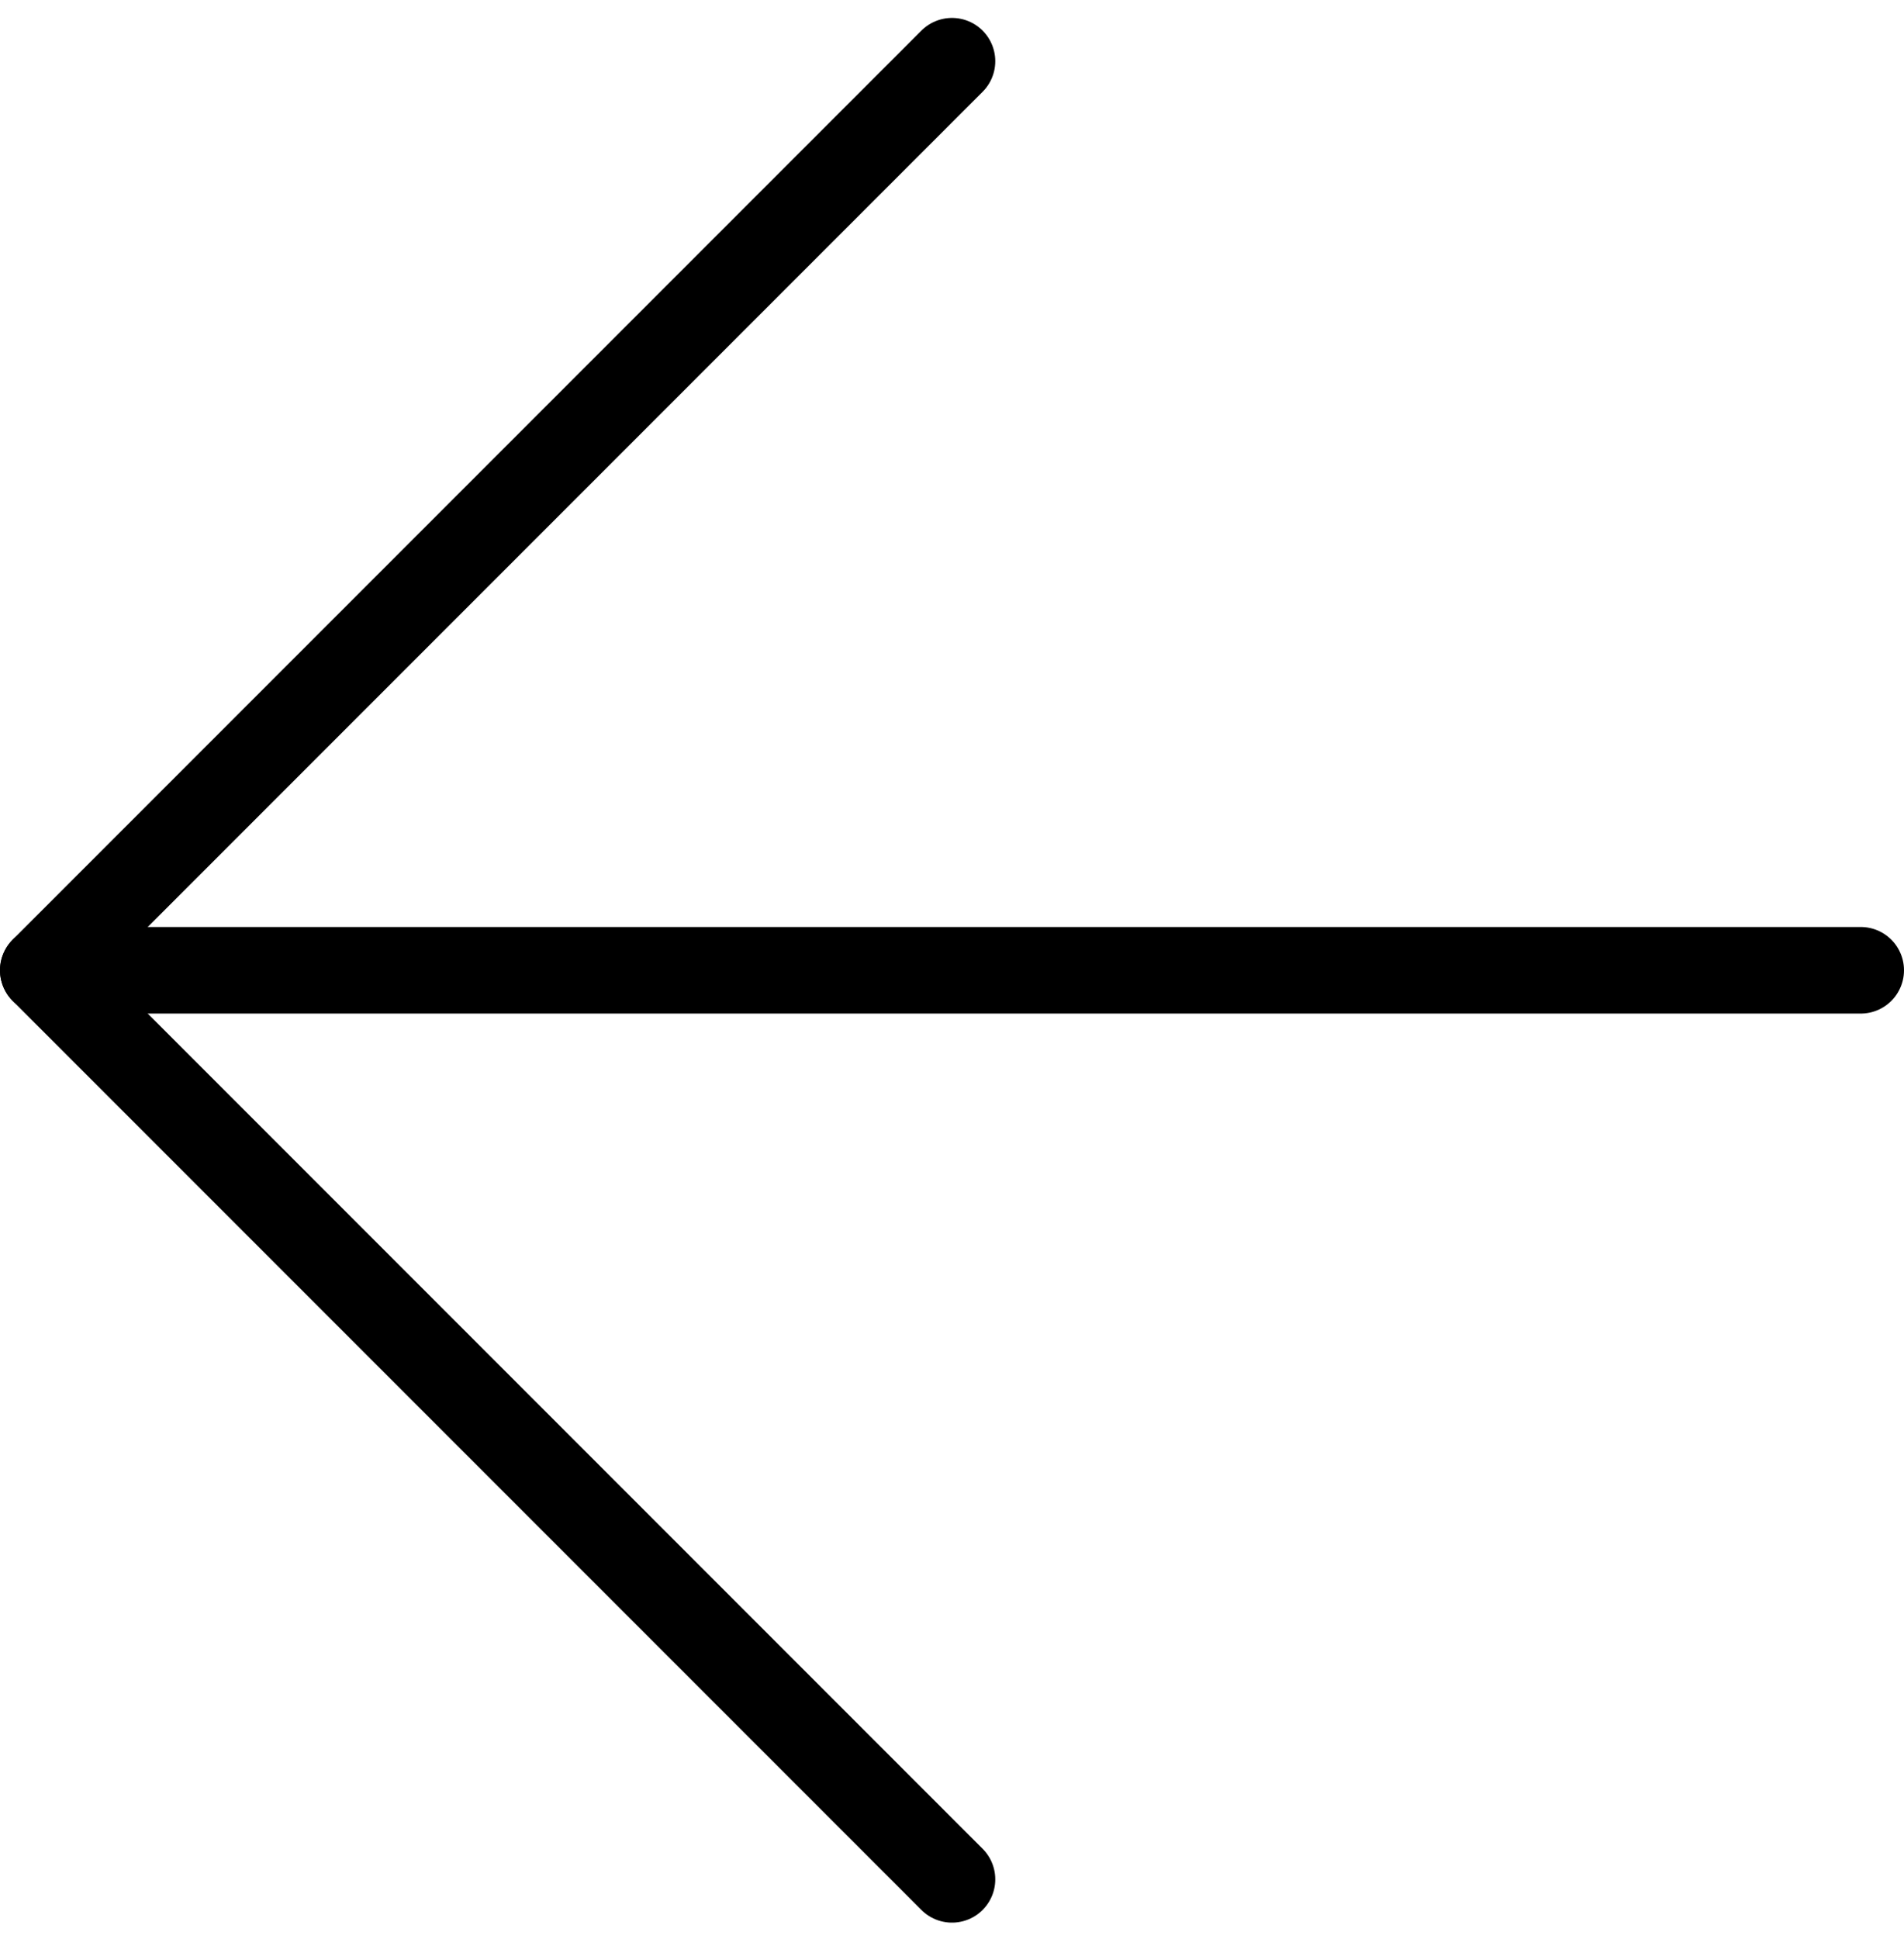
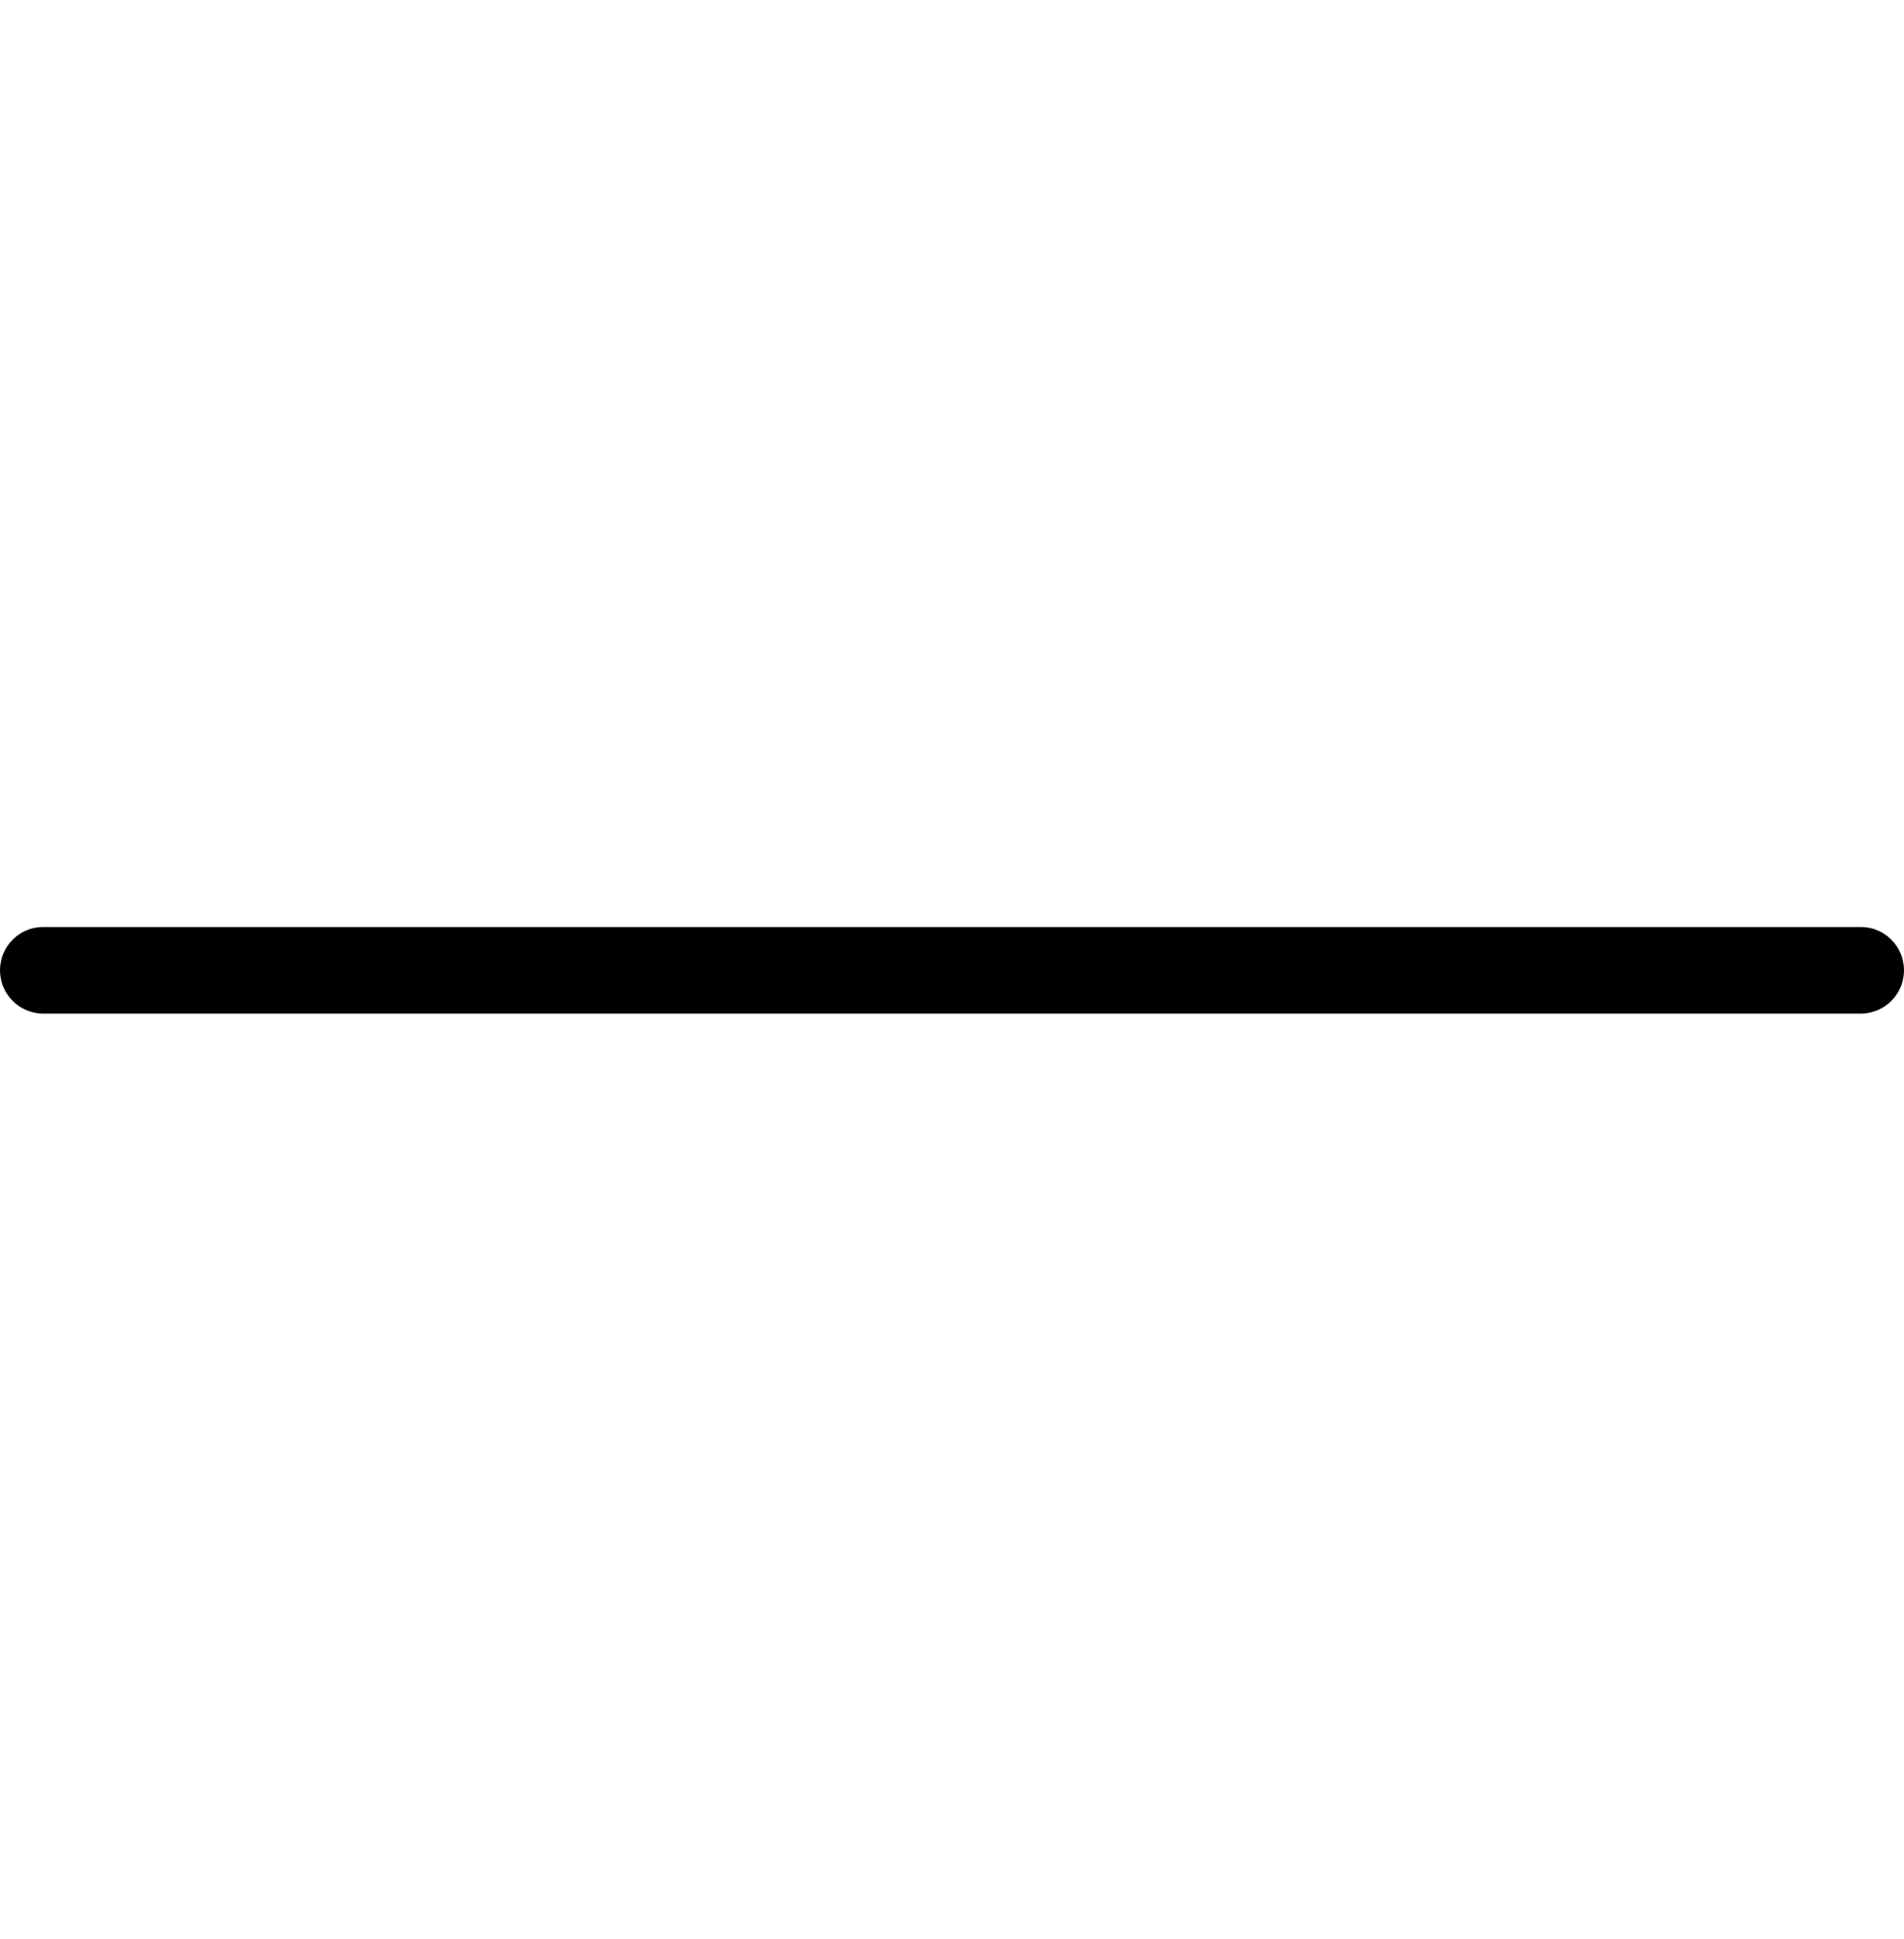
<svg xmlns="http://www.w3.org/2000/svg" version="1.1" id="Calque_1" x="0px" y="0px" viewBox="0 0 22 22.4" style="enable-background:new 0 0 22 22.4;" xml:space="preserve">
  <style type="text/css">
	.st0{fill:none;stroke:#000000;stroke-linecap:round;stroke-linejoin:round;}
</style>
  <g id="Icon_feather-arrow-right" transform="translate(-7 -6.793)">
    <path id="Tracé_311" class="st0" d="M28.5,18h-21" />
-     <path id="Tracé_312" class="st0" d="M18,28.5L7.5,18L18,7.5" />
  </g>
</svg>